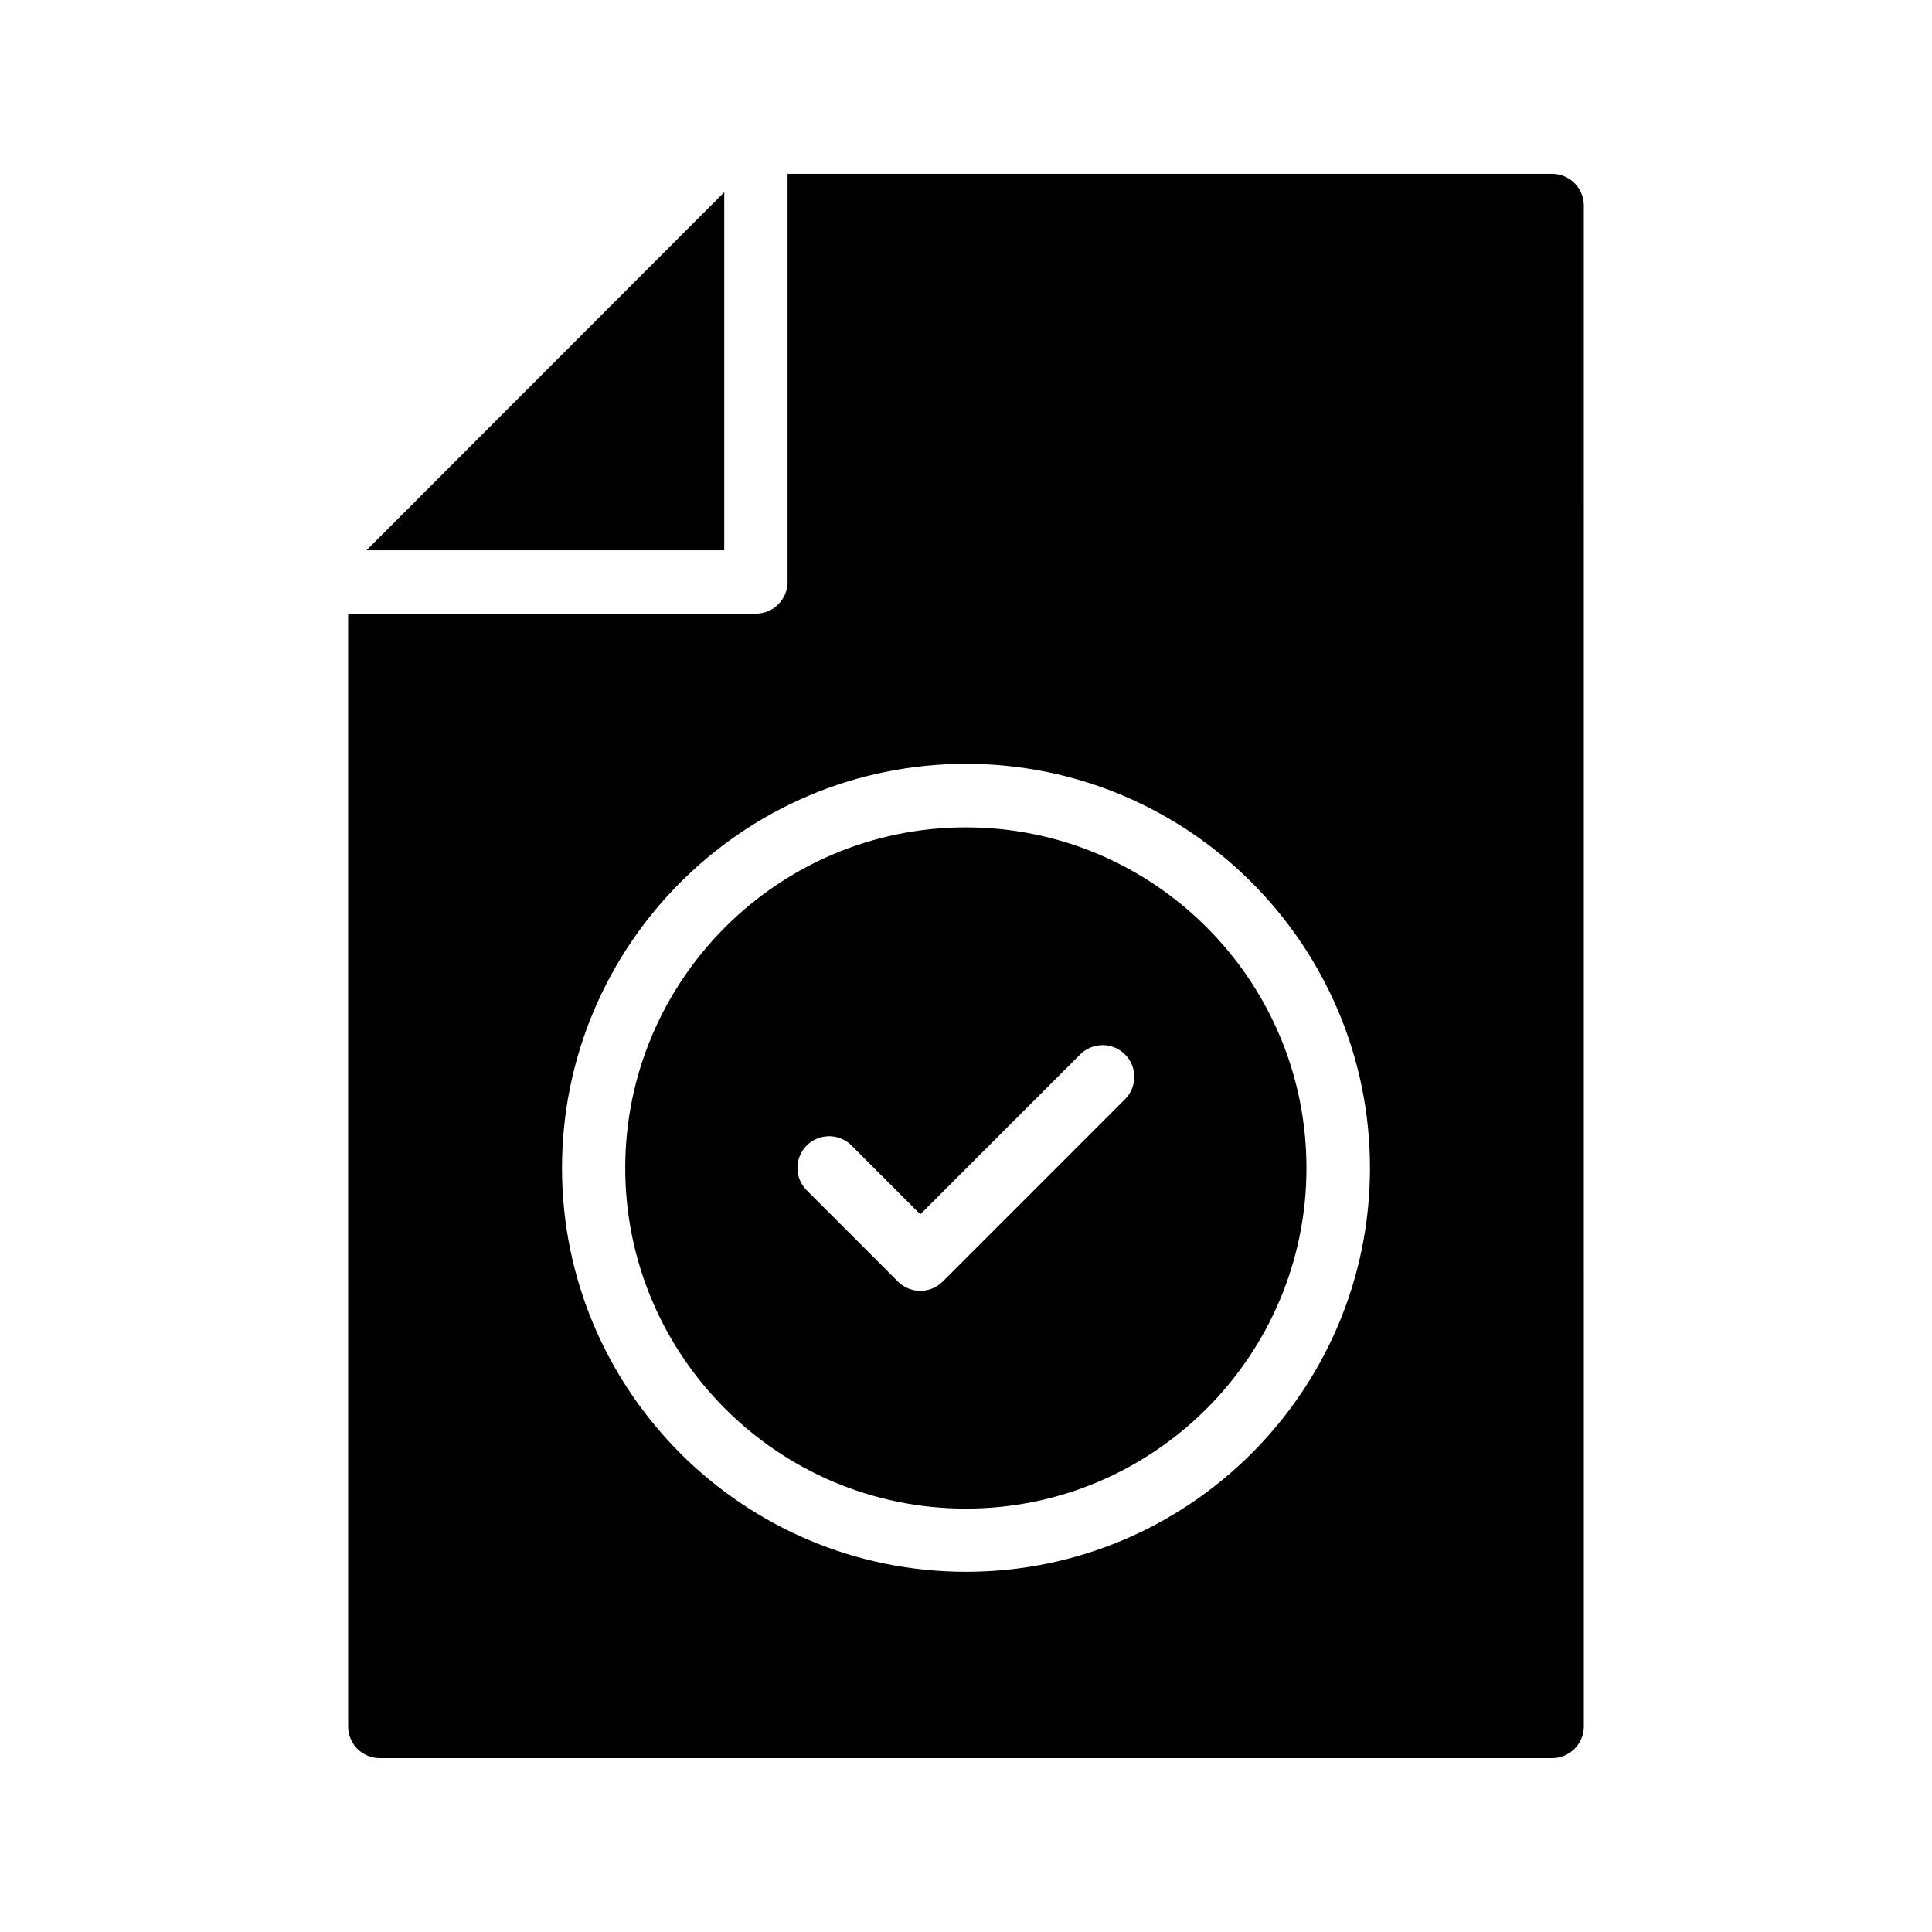
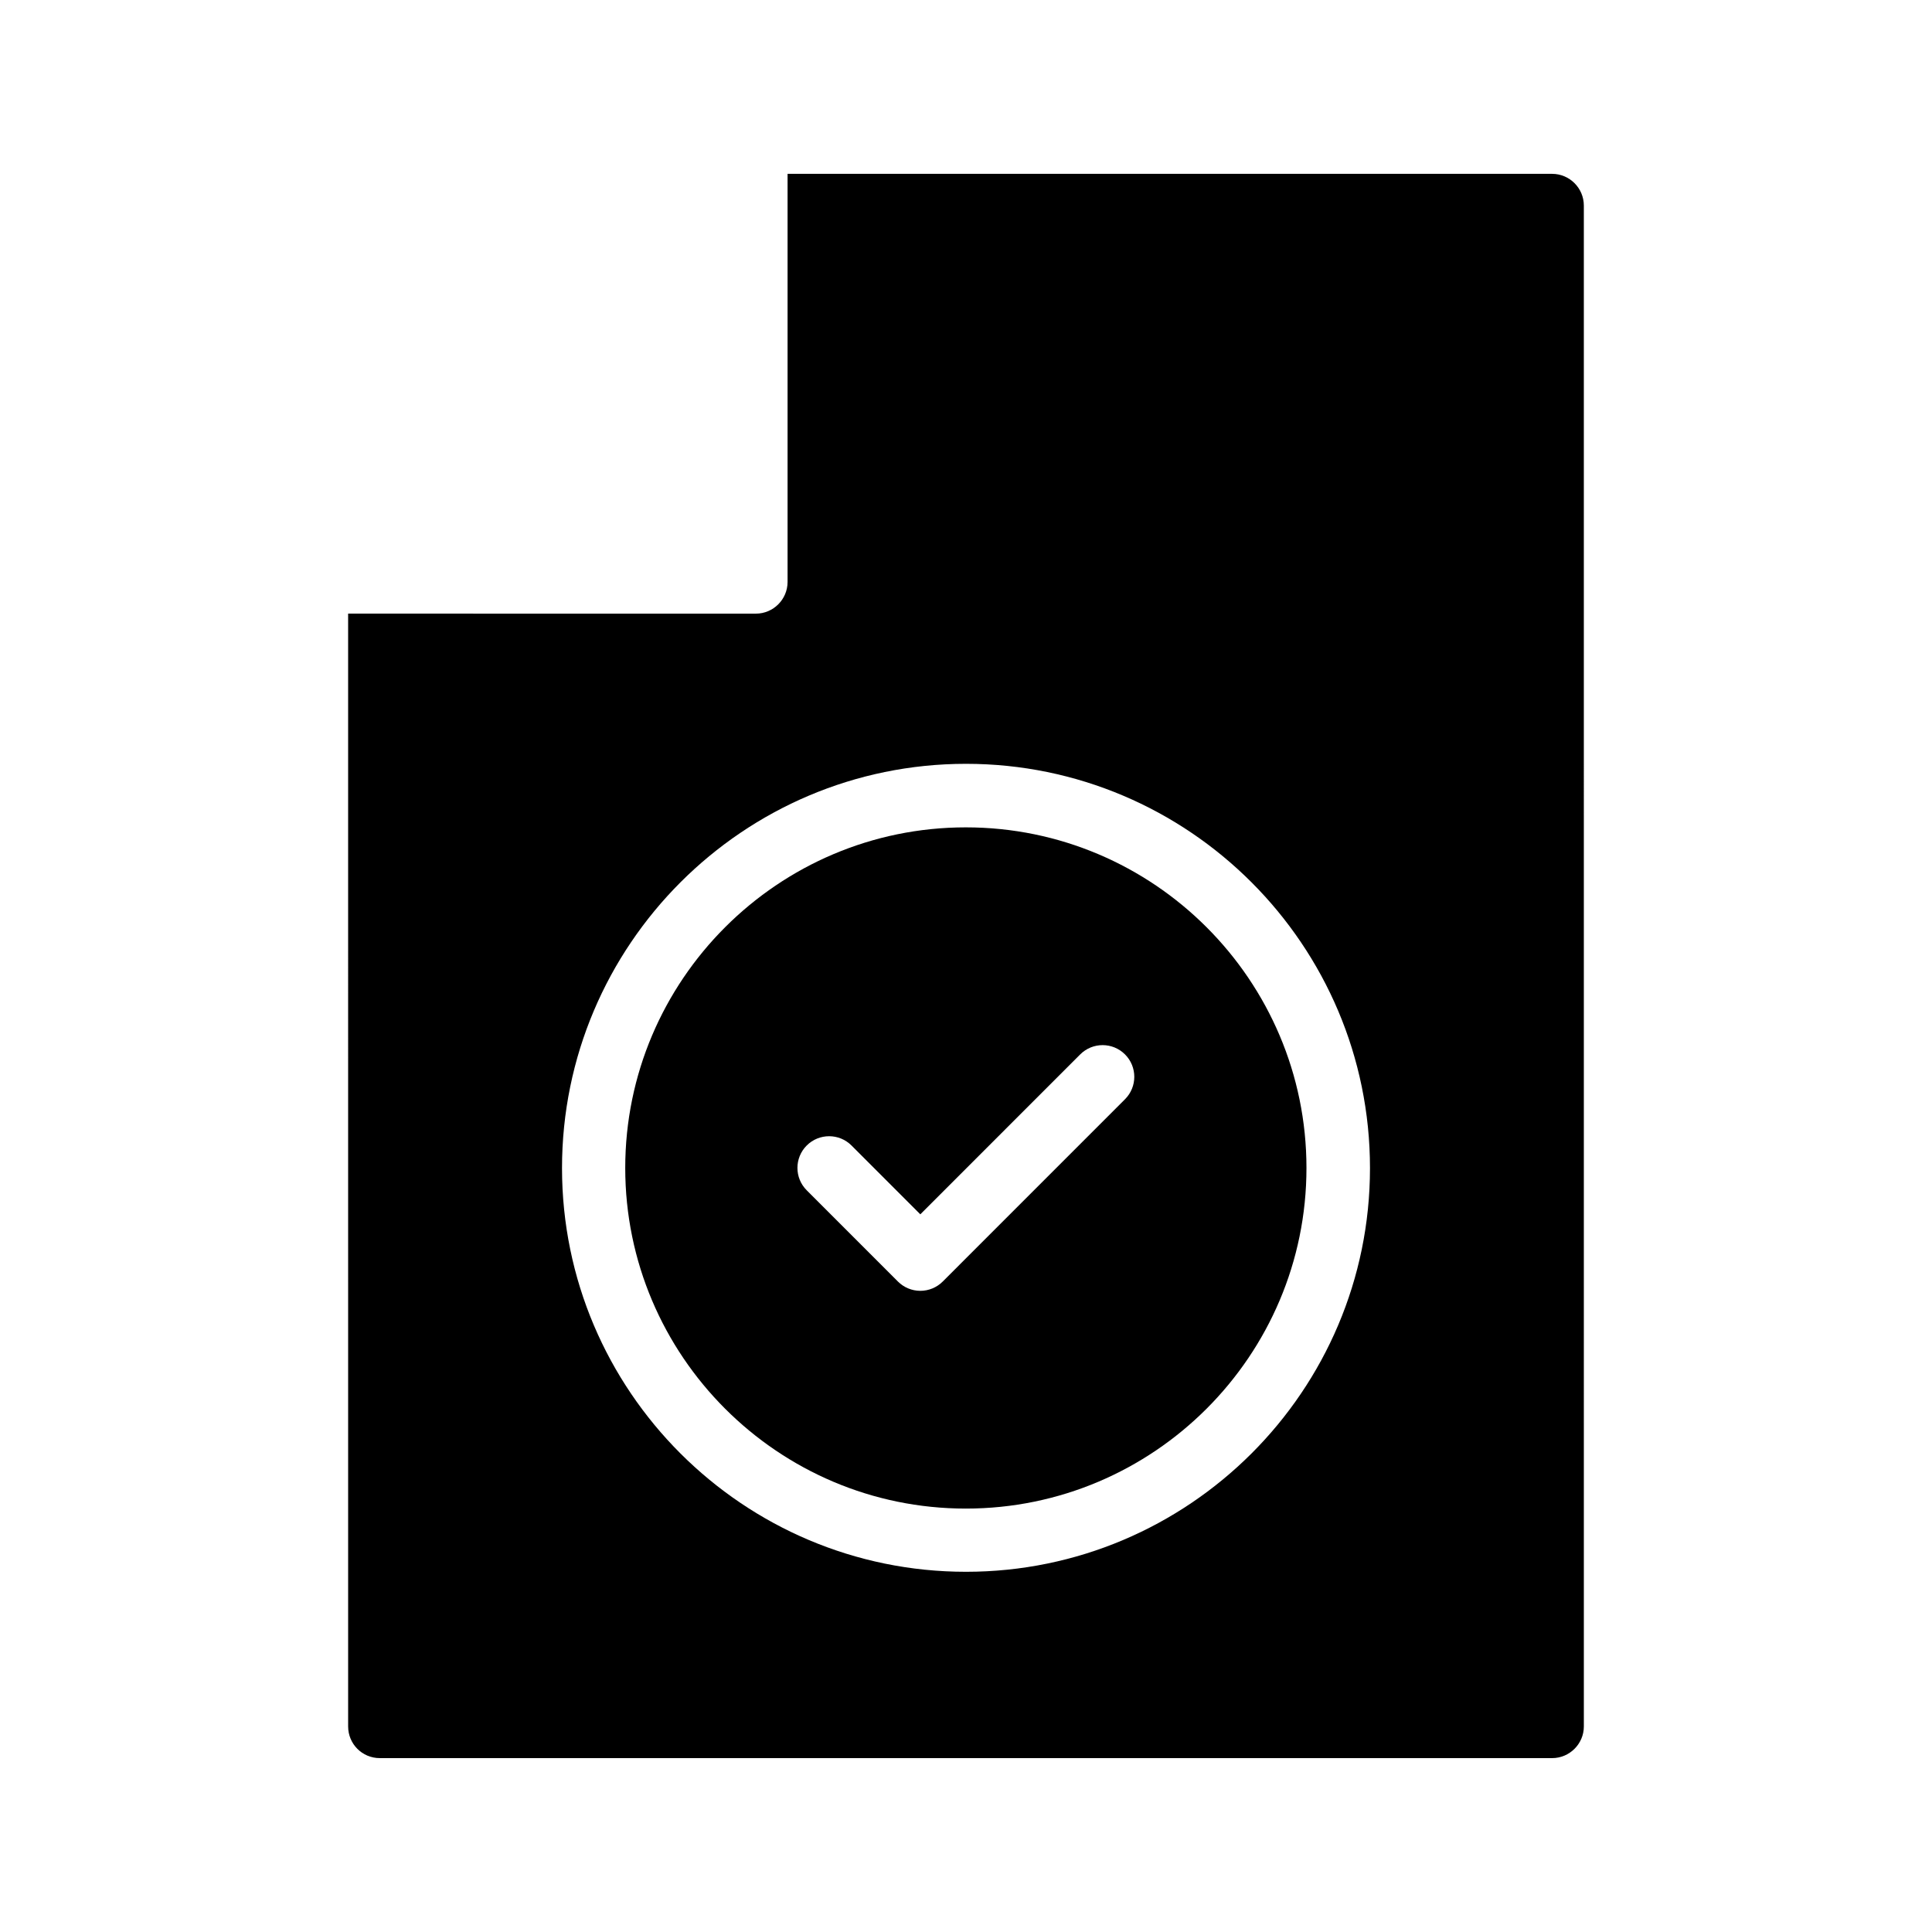
<svg xmlns="http://www.w3.org/2000/svg" fill="#000000" width="800px" height="800px" version="1.1" viewBox="144 144 512 512">
  <g>
-     <path d="m241.13 289.83h94.801v-94.883z" />
    <path d="m399.96 543.79c49.773 0 90.266-40.492 90.266-90.266 0-49.773-40.492-90.266-90.266-90.266-49.773 0-90.266 40.492-90.266 90.266 0 49.773 40.492 90.266 90.266 90.266zm-42.172-96.219c3.281-3.281 8.594-3.281 11.875 0l18.23 18.238 42.371-42.379c3.281-3.281 8.594-3.281 11.875 0s3.281 8.594 0 11.875l-48.305 48.316c-1.574 1.574-3.707 2.461-5.938 2.461-2.231 0-4.363-0.887-5.938-2.461l-24.164-24.172c-3.289-3.285-3.289-8.598-0.008-11.879z" />
    <path d="m236.26 601.52c0 4.617 3.695 8.398 8.398 8.398h310.68c4.617 0 8.398-3.777 8.398-8.398l-0.004-403.05c0-4.617-3.777-8.398-8.398-8.398h-202.62v108.15c0 4.617-3.777 8.398-8.398 8.398l-108.06-0.004zm163.74-255.1c59.031 0 107.06 48.031 107.06 107.14 0 59.027-48.031 106.98-107.06 106.98-59.031 0-107.06-47.945-107.06-106.98-0.004-59.113 48.027-107.14 107.06-107.14z" />
  </g>
</svg>